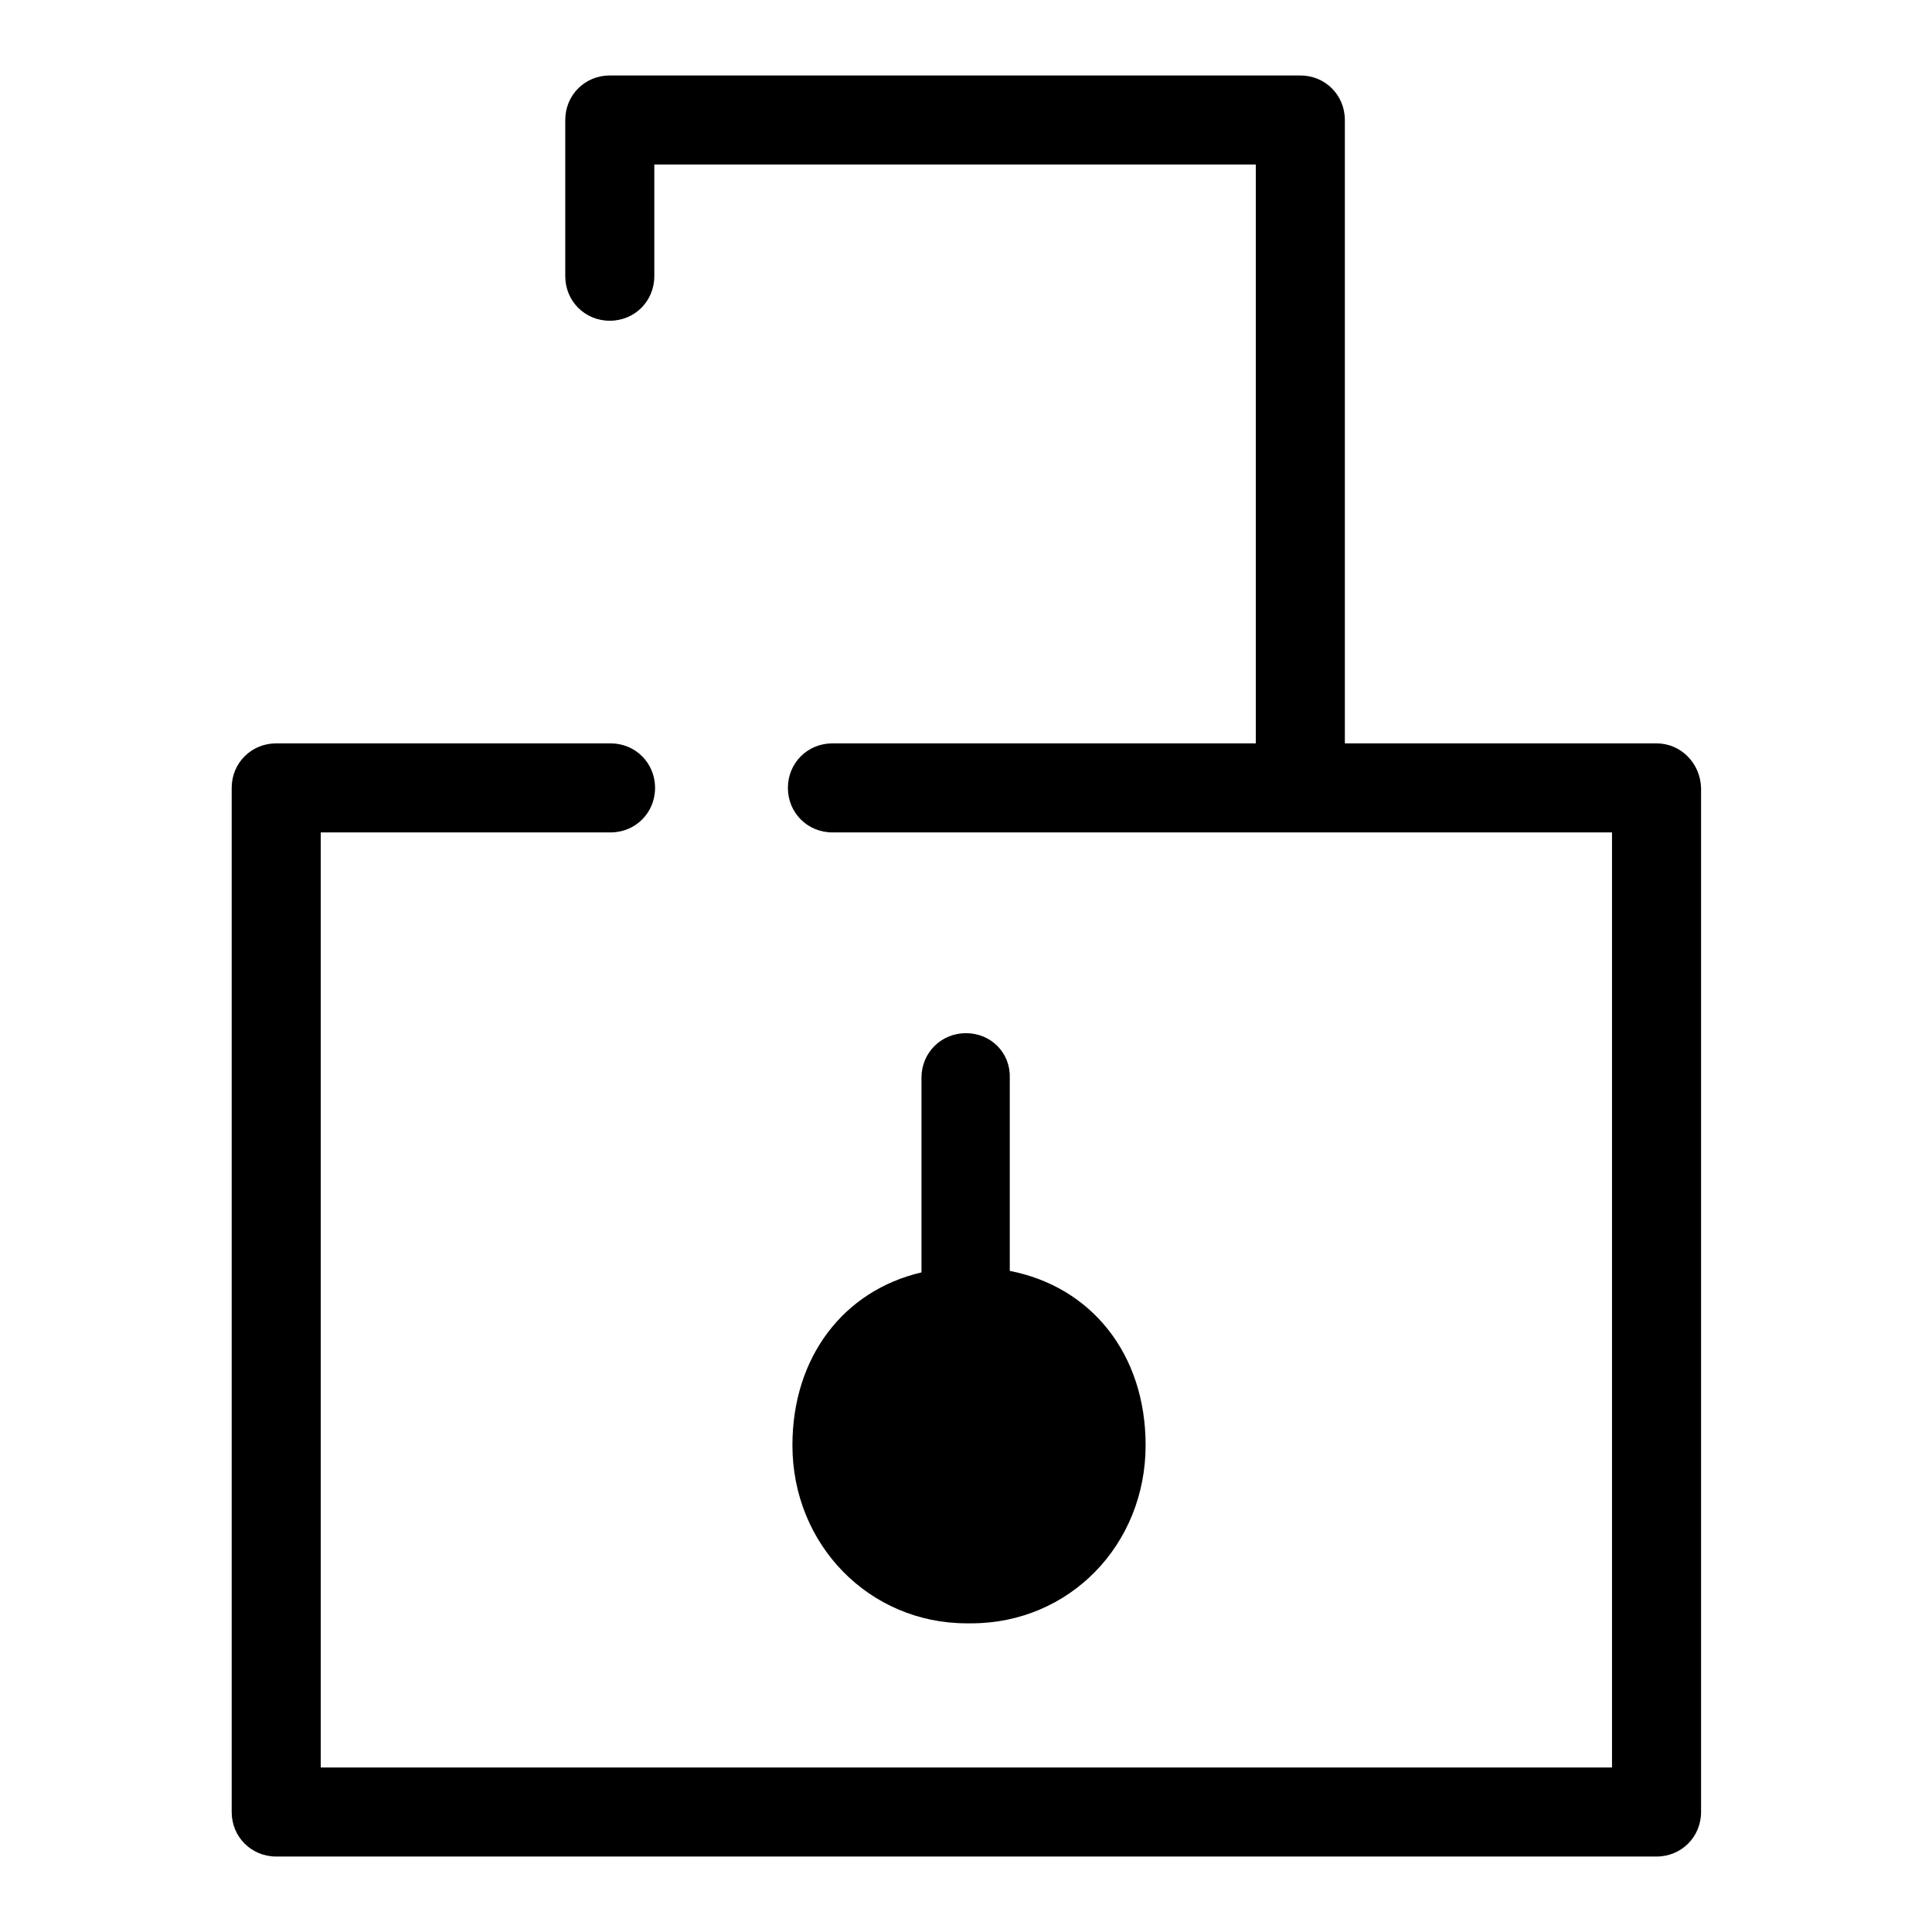
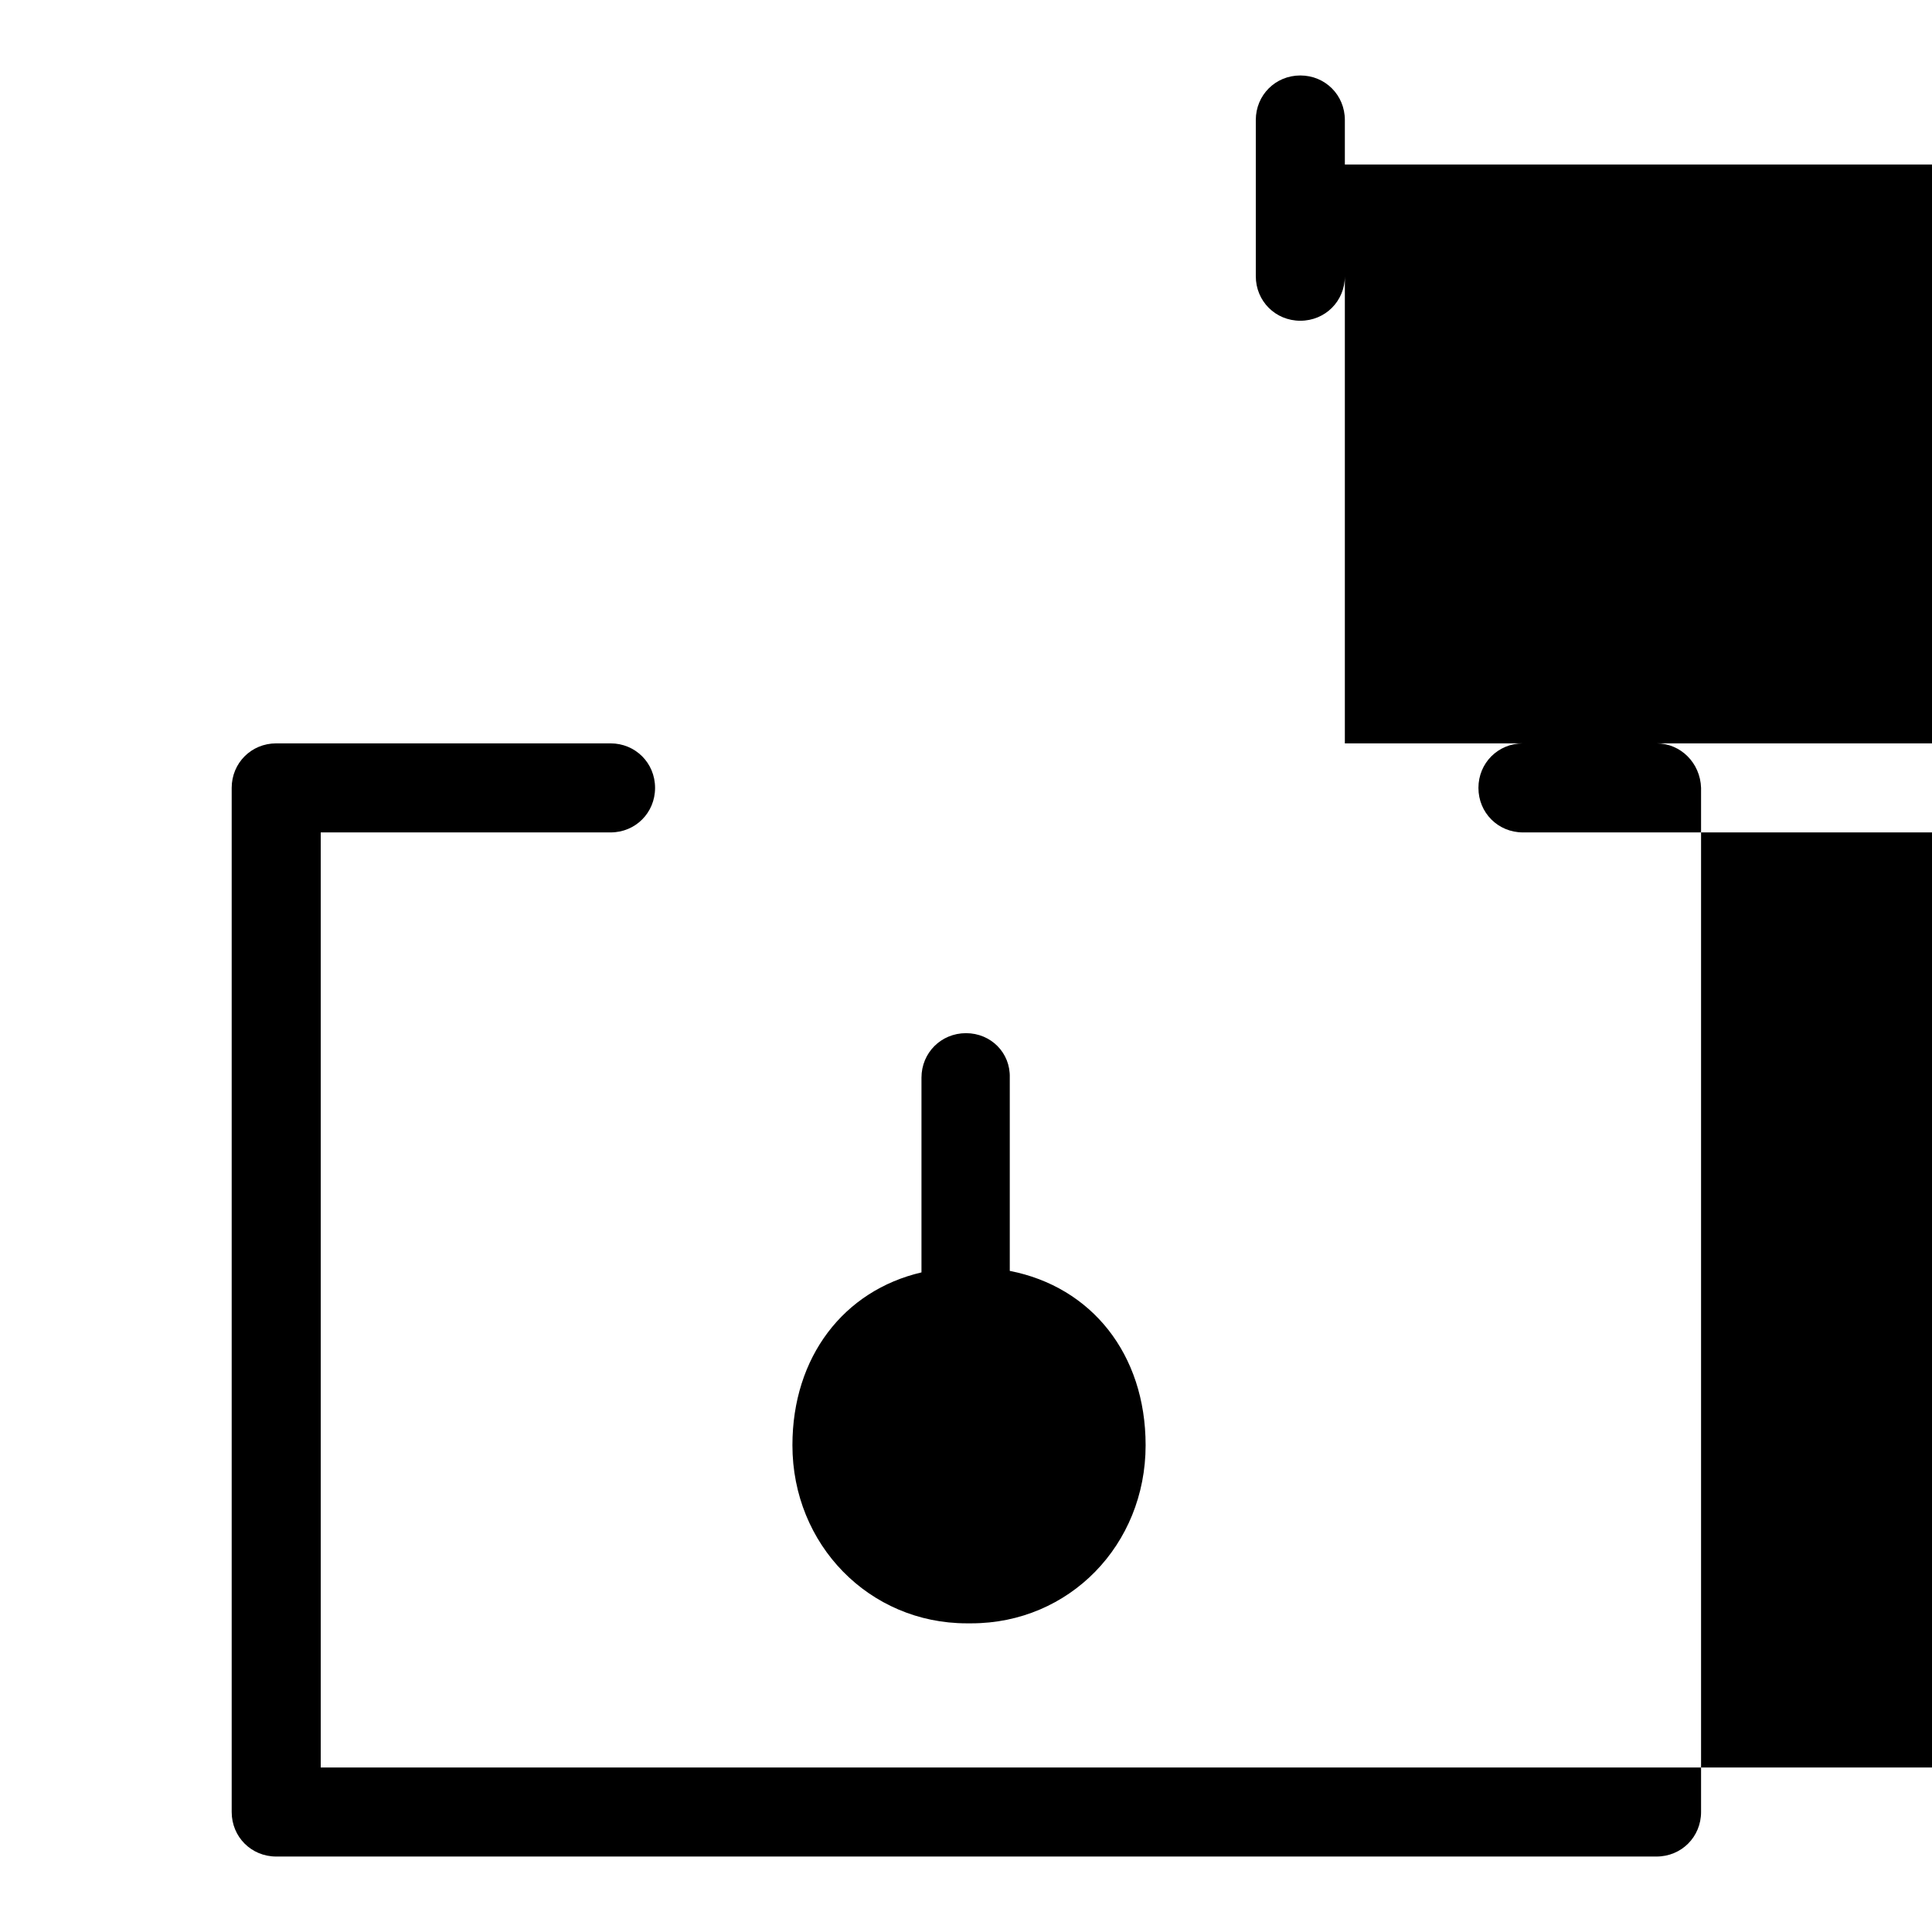
<svg xmlns="http://www.w3.org/2000/svg" version="1.1" x="0px" y="0px" viewBox="0 0 256 256" enable-background="new 0 0 256 256" xml:space="preserve">
  <g>
-     <path fill="#000000" d="M219.5,98.5h-41.3V15.9c0-3.3-2.6-5.9-5.9-5.9H80.8c-3.3,0-5.9,2.6-5.9,5.9v20.7c0,3.3,2.6,5.9,5.9,5.9 c3.3,0,5.9-2.6,5.9-5.9V21.8h79.7v76.7h-56.1c-3.3,0-5.9,2.6-5.9,5.9c0,3.3,2.6,5.9,5.9,5.9h103.3v123.9H42.5V110.3h38.4 c3.3,0,5.9-2.6,5.9-5.9c0-3.3-2.6-5.9-5.9-5.9H36.6c-3.3,0-5.9,2.6-5.9,5.9v135.7c0,3.3,2.6,5.9,5.9,5.9h182.9 c3.3,0,5.9-2.6,5.9-5.9V104.4C225.3,101.1,222.7,98.5,219.5,98.5z M128,136.9c-3.3,0-5.9,2.6-5.9,5.9v25.8 c-10.3,2.4-17.1,11.2-17.1,22.9c0,13.2,10.2,23.6,23.1,23.6c0.1,0,0.2,0,0.3,0c0.1,0,0.2,0,0.3,0c13,0,23.1-10.4,23.1-23.6 c0-12.1-7.2-21-18-23.1v-25.6C133.9,139.5,131.3,136.9,128,136.9z" />
+     <path fill="#000000" d="M219.5,98.5h-41.3V15.9c0-3.3-2.6-5.9-5.9-5.9c-3.3,0-5.9,2.6-5.9,5.9v20.7c0,3.3,2.6,5.9,5.9,5.9 c3.3,0,5.9-2.6,5.9-5.9V21.8h79.7v76.7h-56.1c-3.3,0-5.9,2.6-5.9,5.9c0,3.3,2.6,5.9,5.9,5.9h103.3v123.9H42.5V110.3h38.4 c3.3,0,5.9-2.6,5.9-5.9c0-3.3-2.6-5.9-5.9-5.9H36.6c-3.3,0-5.9,2.6-5.9,5.9v135.7c0,3.3,2.6,5.9,5.9,5.9h182.9 c3.3,0,5.9-2.6,5.9-5.9V104.4C225.3,101.1,222.7,98.5,219.5,98.5z M128,136.9c-3.3,0-5.9,2.6-5.9,5.9v25.8 c-10.3,2.4-17.1,11.2-17.1,22.9c0,13.2,10.2,23.6,23.1,23.6c0.1,0,0.2,0,0.3,0c0.1,0,0.2,0,0.3,0c13,0,23.1-10.4,23.1-23.6 c0-12.1-7.2-21-18-23.1v-25.6C133.9,139.5,131.3,136.9,128,136.9z" />
  </g>
</svg>